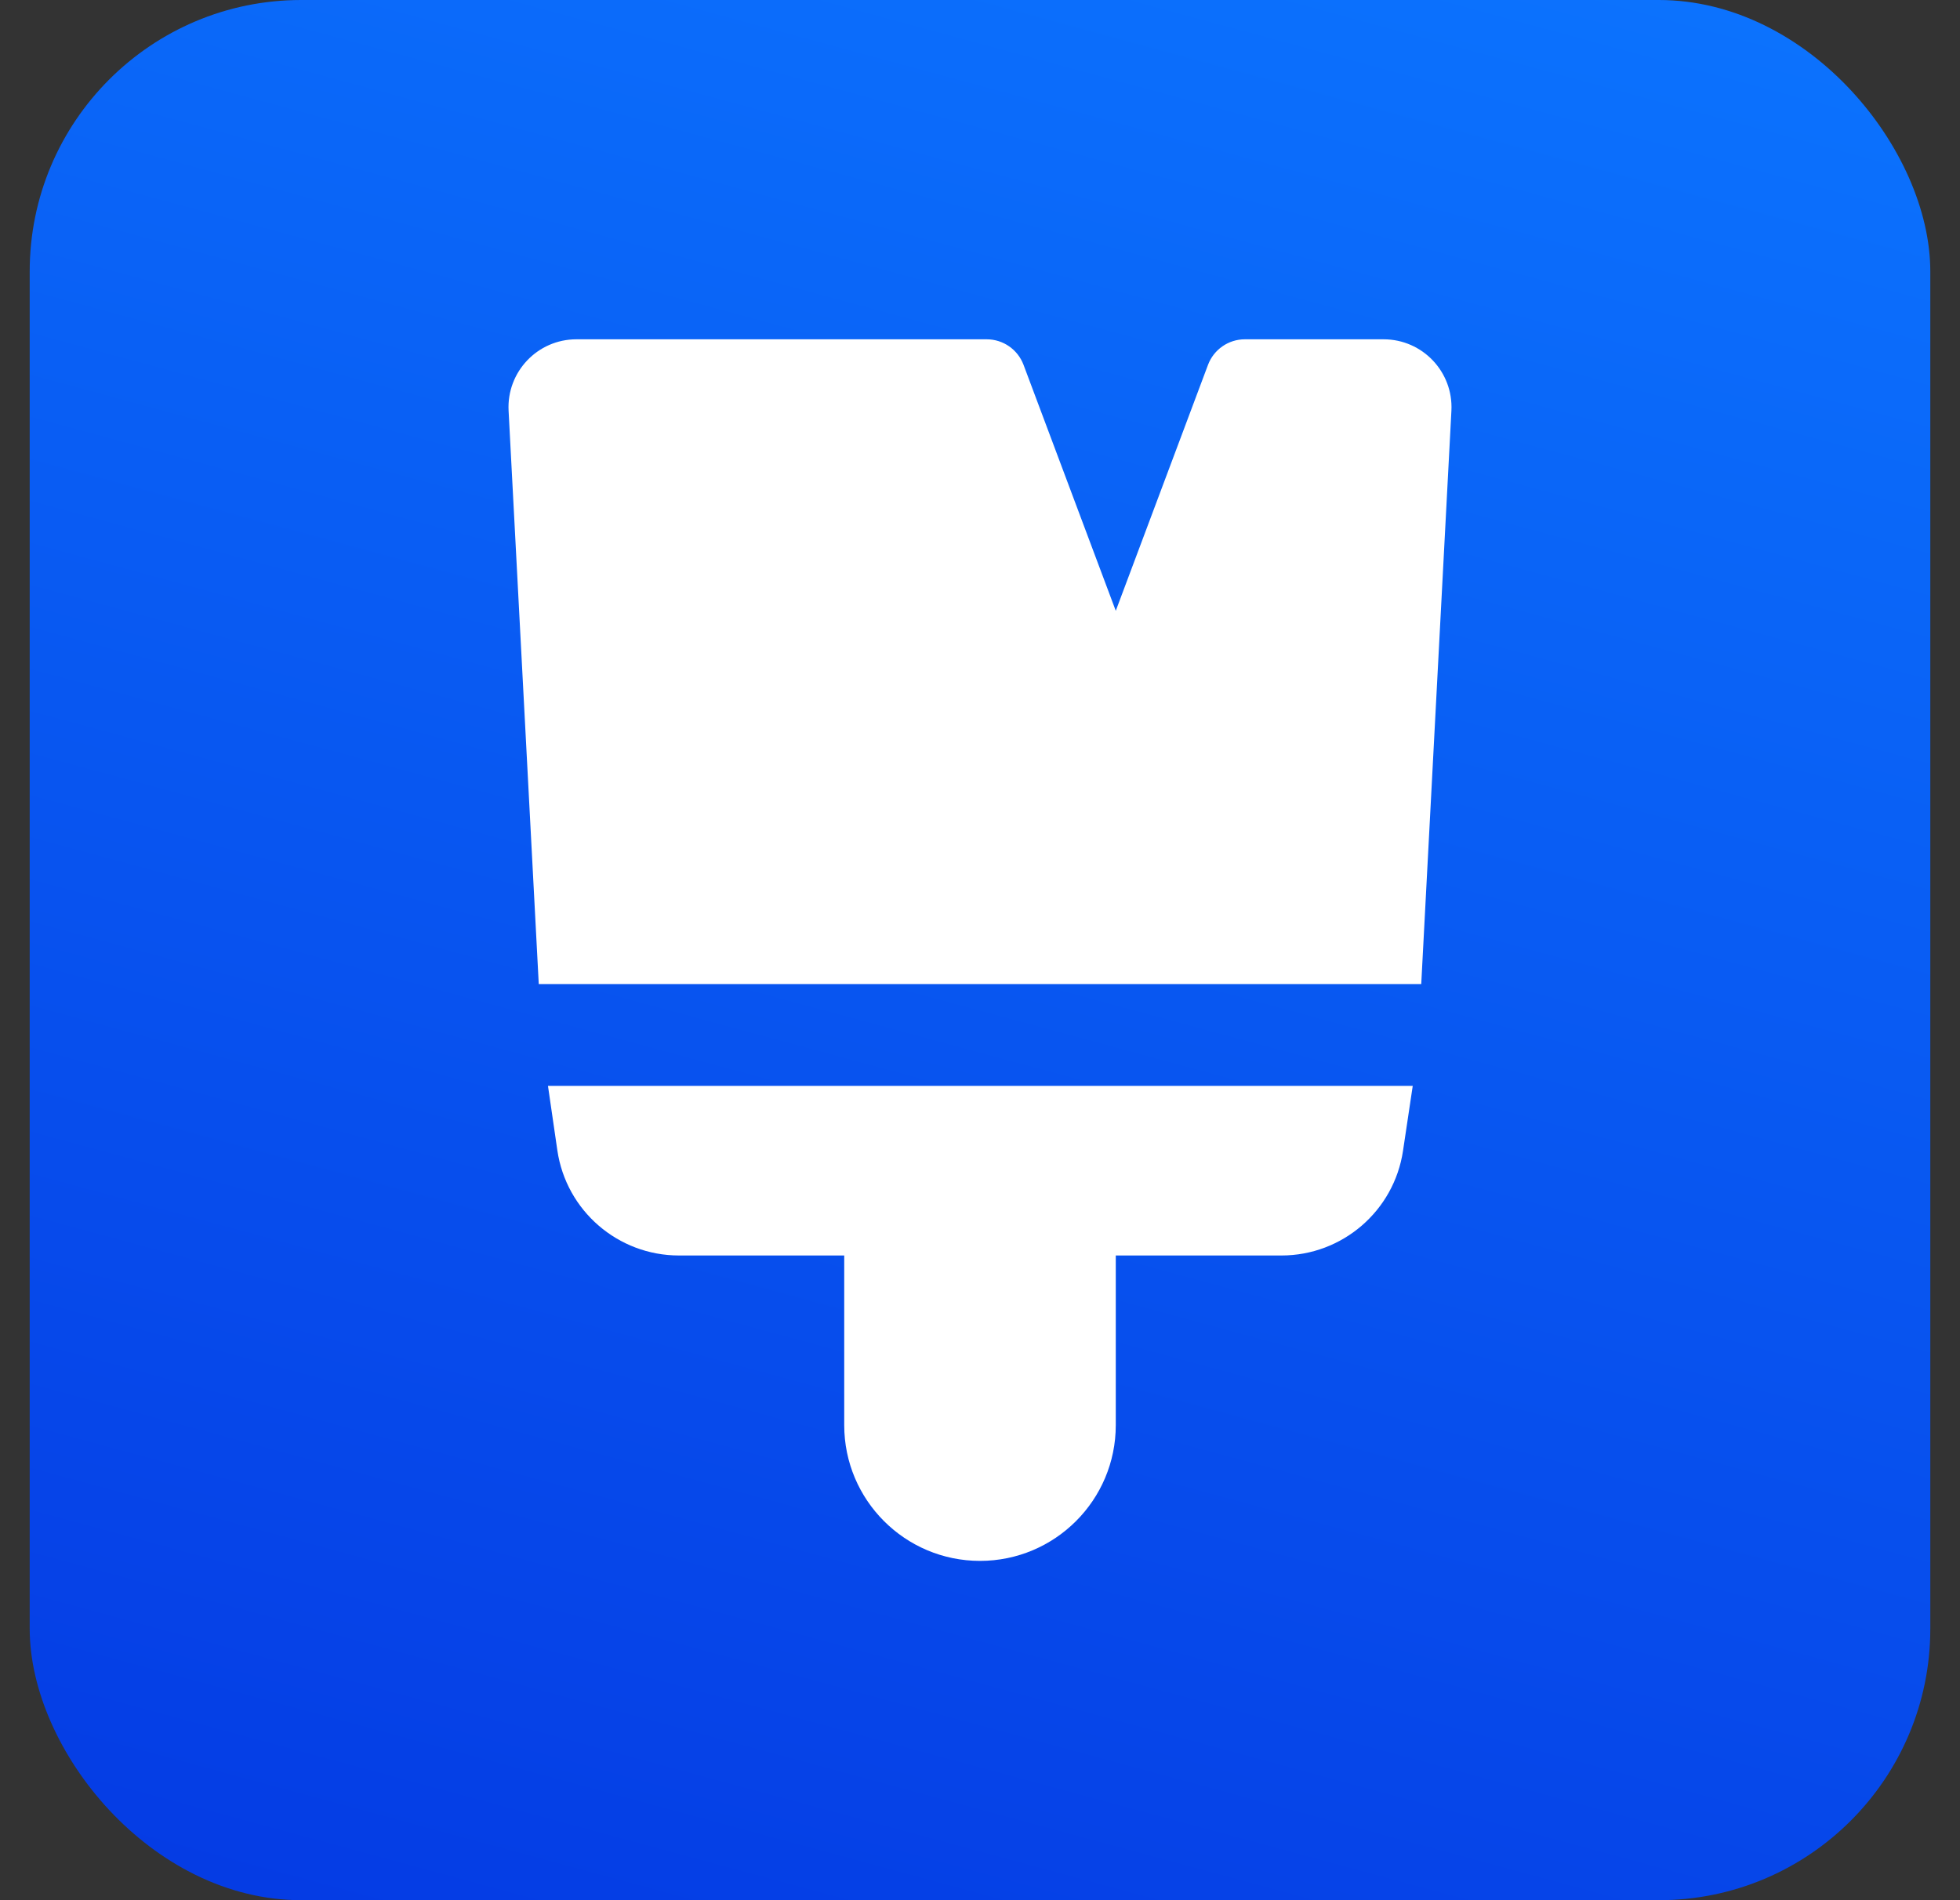
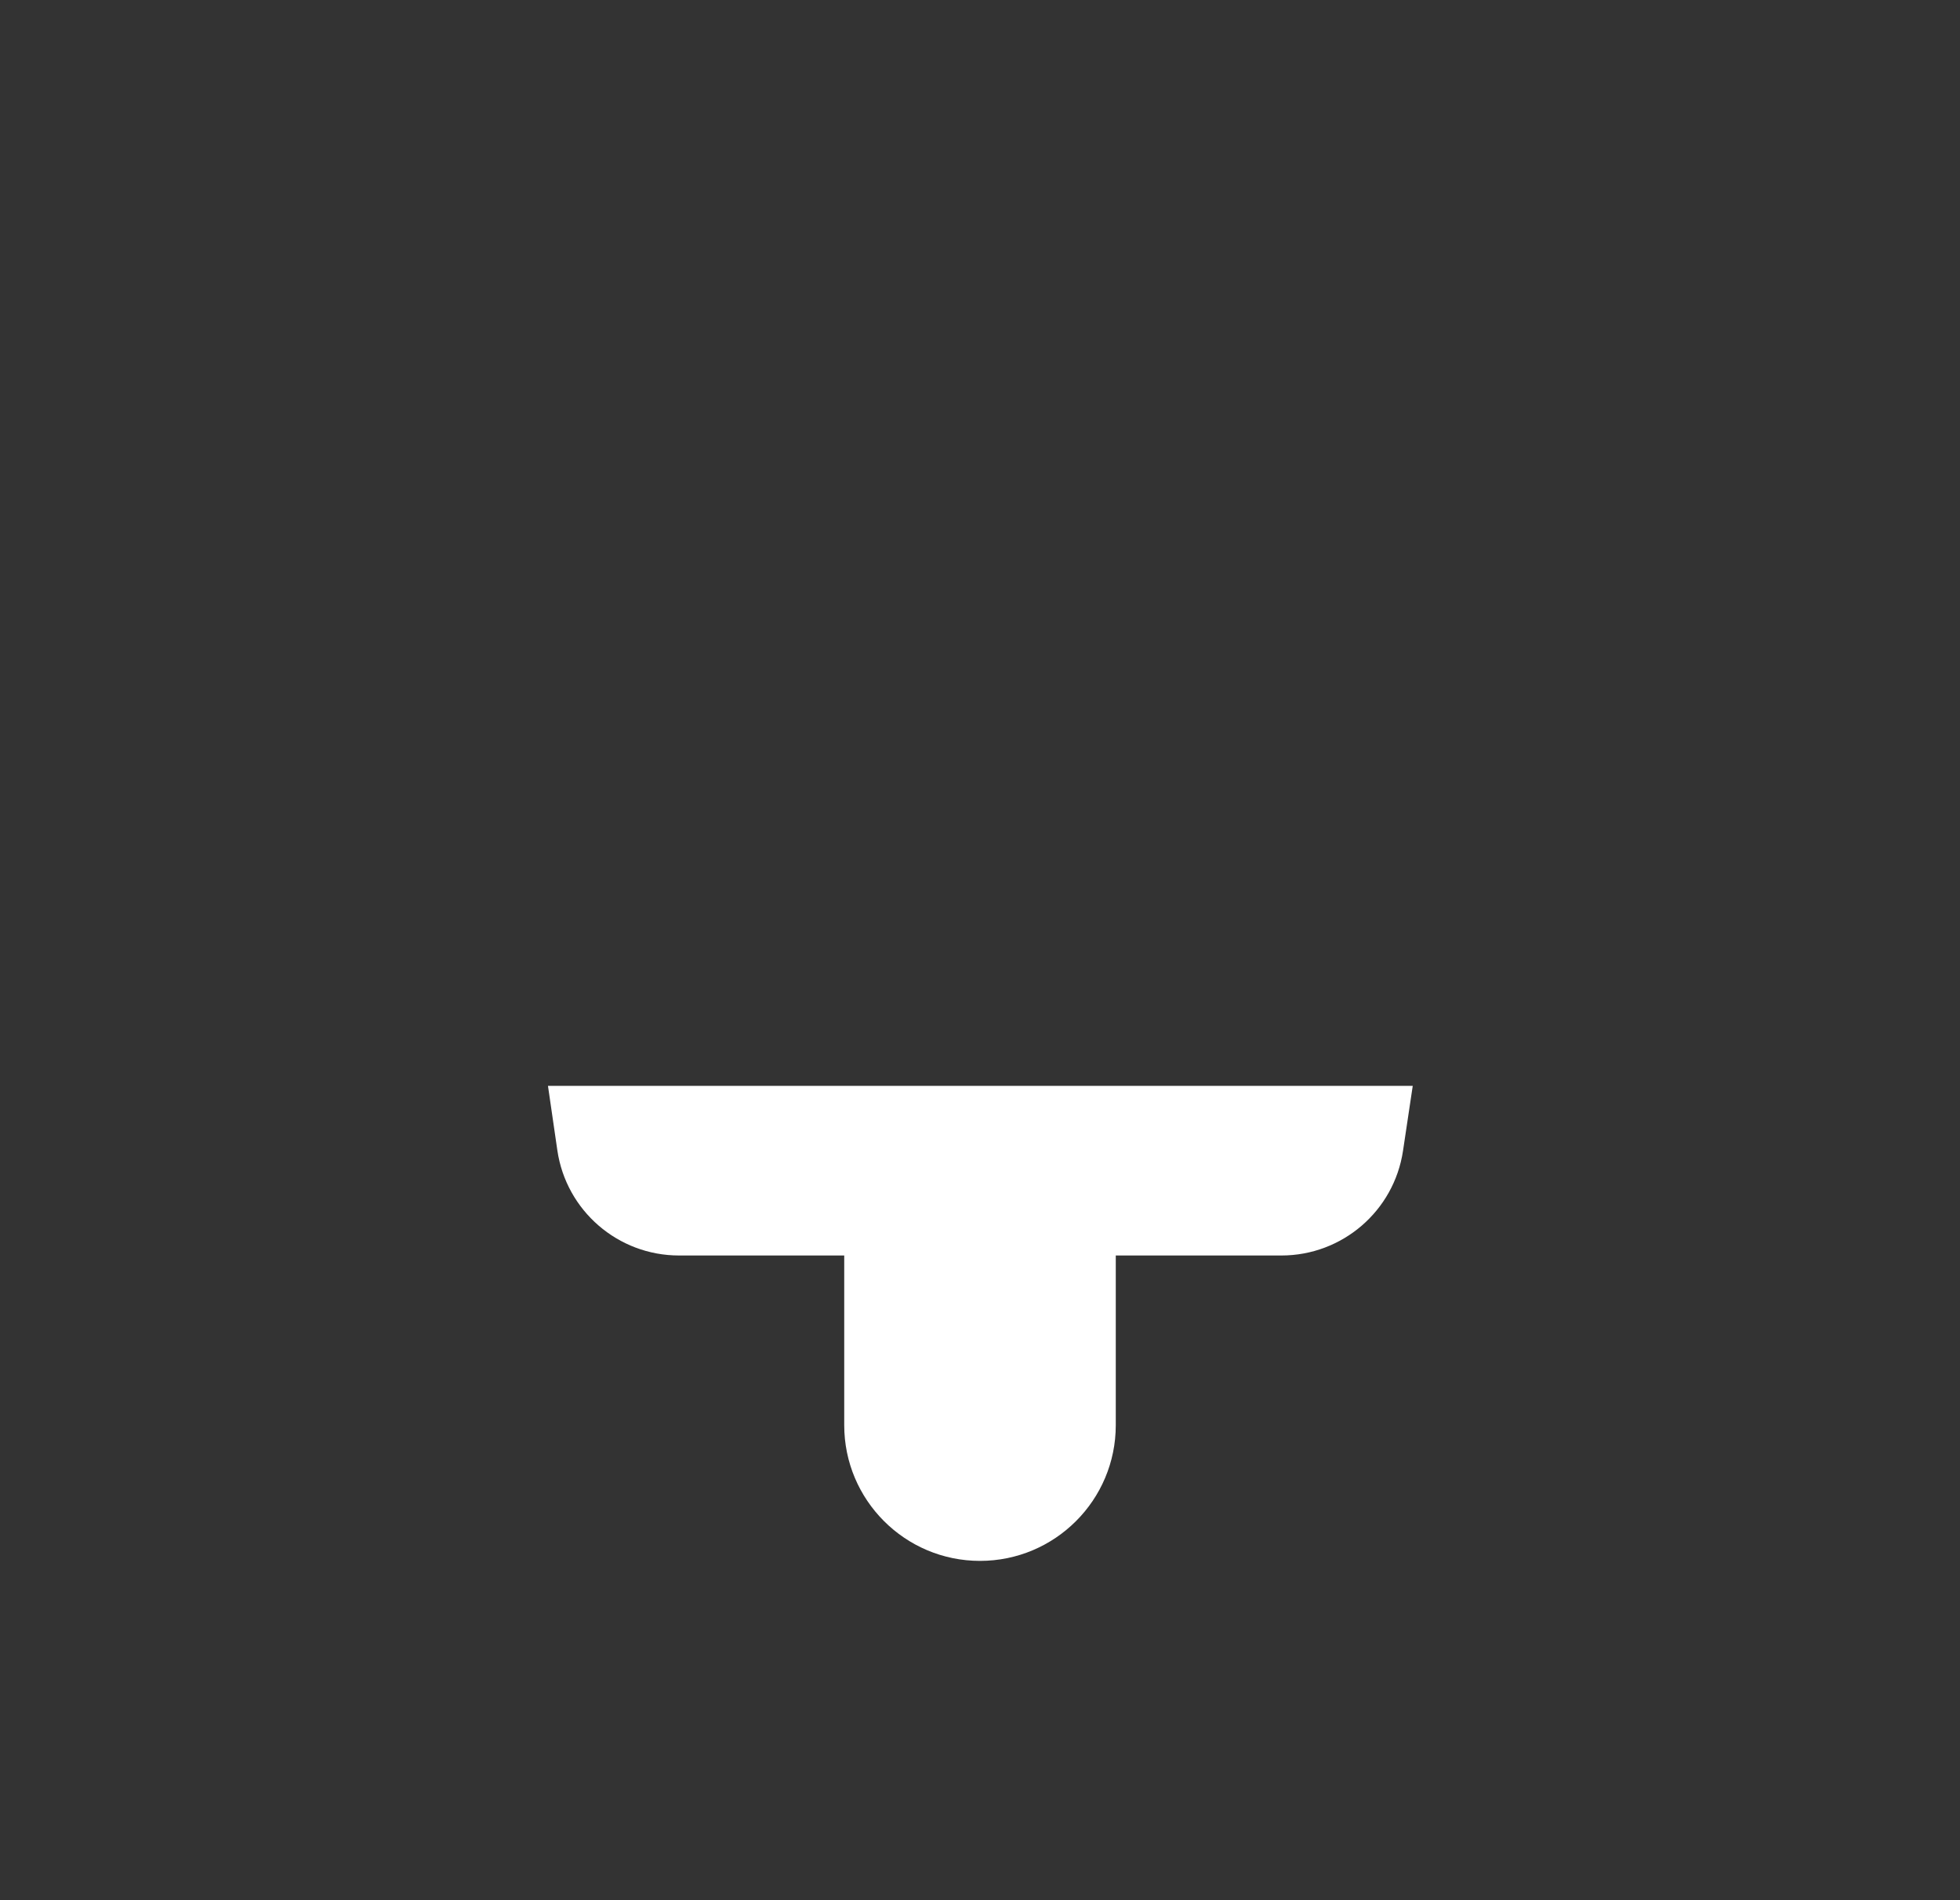
<svg xmlns="http://www.w3.org/2000/svg" width="33" height="32" viewBox="0 0 33 32" fill="none">
  <rect x="0" y="0" width="33" height="32" fill="#333333" stroke="none" />
-   <rect x="0.5" width="32" height="32" rx="4.571" fill="url(#paint0_linear_365_22275)" />
  <path fill-rule="evenodd" clip-rule="evenodd" d="M14.214 18.286H9.226L9.384 19.373C9.533 20.389 10.405 21.143 11.432 21.143H14.214V24C14.214 25.262 15.238 26.286 16.5 26.286C17.762 26.286 18.786 25.262 18.786 24V21.143H21.575C22.599 21.143 23.47 20.394 23.622 19.381L23.786 18.286H18.786H14.214Z" fill="white" />
-   <path d="M8.563 6.917C8.529 6.263 9.05 5.714 9.705 5.714H16.613C16.889 5.714 17.136 5.886 17.233 6.144L18.786 10.286L20.339 6.144C20.436 5.886 20.683 5.714 20.959 5.714H23.295C23.95 5.714 24.471 6.263 24.437 6.917L23.929 16.572H9.071L8.563 6.917Z" fill="white" />
  <defs>
    <linearGradient id="paint0_linear_365_22275" x1="-27.797" y1="50.665" x2="-10.622" y2="-12.639" gradientUnits="userSpaceOnUse">
      <stop stop-color="#0015D2" />
      <stop offset="1" stop-color="#0C75FF" />
    </linearGradient>
  </defs>
</svg>